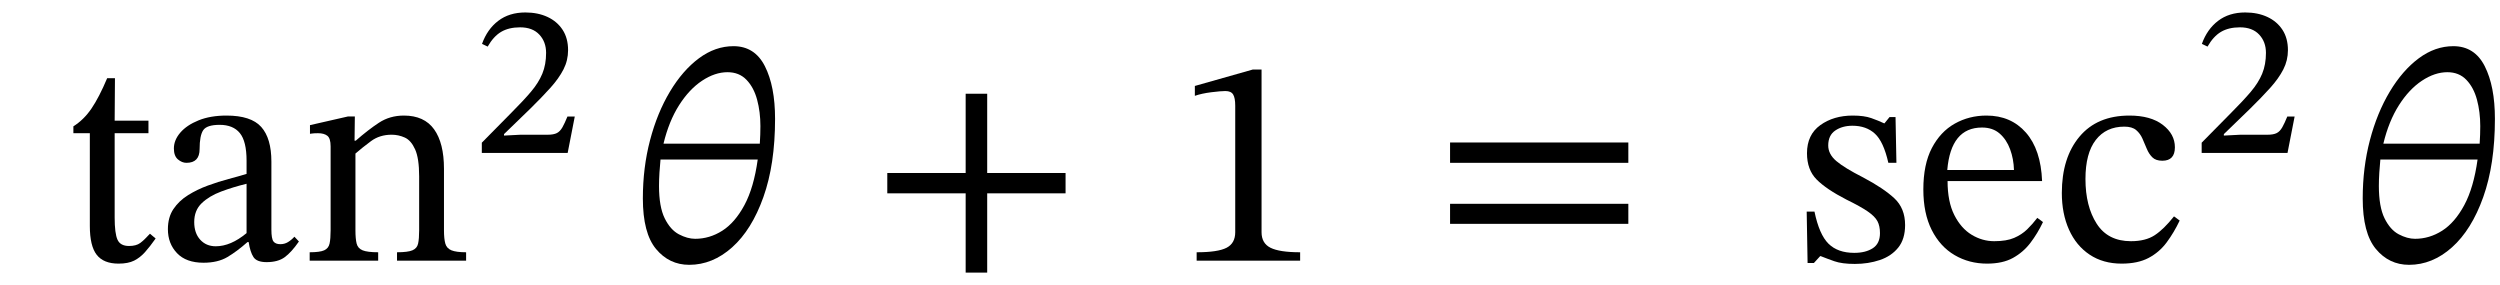
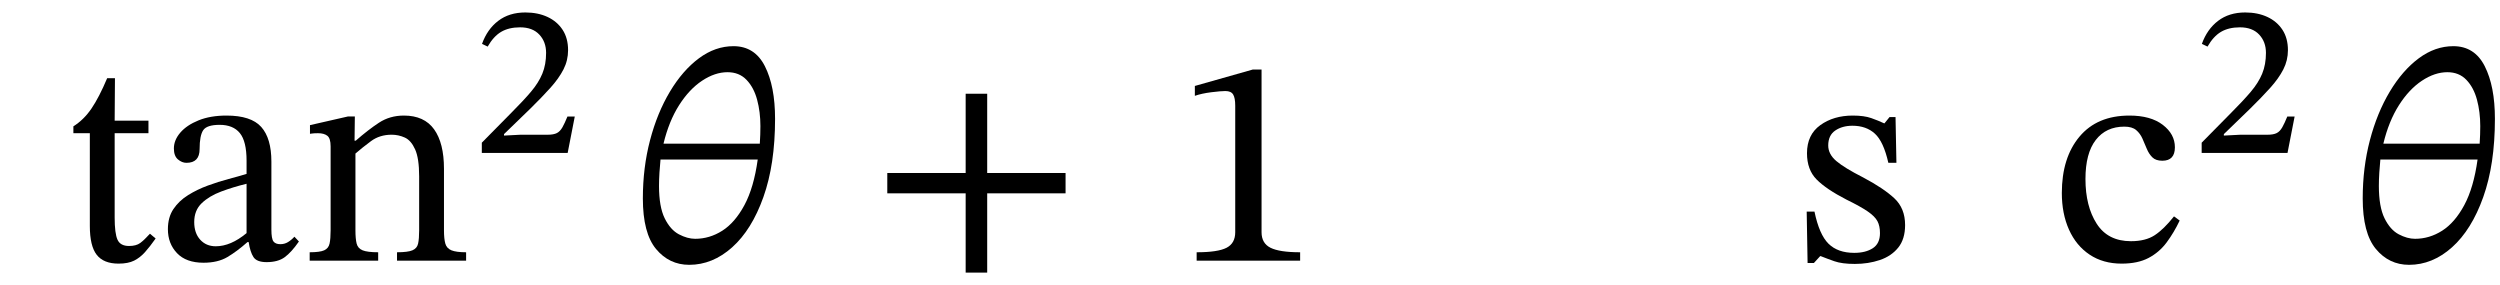
<svg xmlns="http://www.w3.org/2000/svg" width="200.596" height="22.873" viewBox="-1 -20.913 200.596 22.873">
  <path d="M 11.032 -2.16 L 11.032 -2.16 L 11.488 -1.776 Q 11.032 -1.128 10.636 -0.684 Q 10.24 -0.24 9.76 0 Q 9.28 0.24 8.512 0.24 Q 7.312 0.24 6.76 -0.468 Q 6.208 -1.176 6.208 -2.784 L 6.208 -10.224 L 4.888 -10.224 L 4.888 -10.776 Q 5.728 -11.304 6.34 -12.204 Q 6.952 -13.104 7.6 -14.64 L 8.224 -14.64 L 8.2 -11.232 L 10.912 -11.232 L 10.912 -10.224 L 8.2 -10.224 L 8.2 -3.456 Q 8.2 -2.184 8.428 -1.68 Q 8.656 -1.176 9.352 -1.176 Q 9.928 -1.176 10.252 -1.416 Q 10.576 -1.656 11.032 -2.16 Z " fill="black" />
  <path d="M 18.952 -1.488 L 18.952 -1.488 L 18.856 -1.488 Q 18.016 -0.744 17.248 -0.288 Q 16.48 0.168 15.328 0.168 Q 13.936 0.168 13.204 -0.6 Q 12.472 -1.368 12.472 -2.52 Q 12.472 -3.48 12.916 -4.14 Q 13.36 -4.8 14.092 -5.256 Q 14.824 -5.712 15.676 -6.024 Q 16.528 -6.336 17.344 -6.552 Q 18.16 -6.768 18.784 -6.96 L 18.784 -8.016 Q 18.784 -9.576 18.244 -10.236 Q 17.704 -10.896 16.624 -10.896 Q 15.592 -10.896 15.304 -10.464 Q 15.016 -10.032 15.016 -8.952 Q 15.016 -7.848 13.96 -7.848 Q 13.6 -7.848 13.276 -8.124 Q 12.952 -8.4 12.952 -9 Q 12.952 -9.672 13.468 -10.272 Q 13.984 -10.872 14.932 -11.256 Q 15.88 -11.64 17.176 -11.64 Q 19.144 -11.64 19.96 -10.728 Q 20.776 -9.816 20.776 -7.944 L 20.776 -2.496 Q 20.776 -1.752 20.944 -1.536 Q 21.112 -1.32 21.496 -1.32 Q 21.832 -1.32 22.108 -1.488 Q 22.384 -1.656 22.624 -1.92 L 22.984 -1.536 Q 22.384 -0.672 21.844 -0.276 Q 21.304 0.12 20.392 0.12 Q 19.6 0.12 19.336 -0.288 Q 19.072 -0.696 18.952 -1.488 Z M 18.784 -2.208 L 18.784 -2.208 L 18.784 -6.168 Q 17.704 -5.904 16.744 -5.544 Q 15.784 -5.184 15.184 -4.608 Q 14.584 -4.032 14.584 -3.096 Q 14.584 -2.208 15.064 -1.68 Q 15.544 -1.152 16.312 -1.152 Q 17.512 -1.152 18.784 -2.208 Z " fill="black" />
  <path d="M 34.624 -7.368 L 34.624 -7.368 L 34.624 -2.424 Q 34.624 -1.752 34.732 -1.368 Q 34.84 -0.984 35.224 -0.828 Q 35.608 -0.672 36.4 -0.672 L 36.4 0 L 30.856 0 L 30.856 -0.672 Q 31.72 -0.672 32.092 -0.828 Q 32.464 -0.984 32.548 -1.368 Q 32.632 -1.752 32.632 -2.424 L 32.632 -6.768 Q 32.632 -8.208 32.308 -8.928 Q 31.984 -9.648 31.48 -9.876 Q 30.976 -10.104 30.424 -10.104 Q 29.464 -10.104 28.768 -9.588 Q 28.072 -9.072 27.52 -8.592 L 27.52 -2.424 Q 27.52 -1.752 27.616 -1.368 Q 27.712 -0.984 28.096 -0.828 Q 28.48 -0.672 29.344 -0.672 L 29.344 0 L 23.848 0 L 23.848 -0.672 Q 24.664 -0.672 25.012 -0.828 Q 25.36 -0.984 25.444 -1.368 Q 25.528 -1.752 25.528 -2.424 L 25.528 -9.168 Q 25.528 -9.816 25.264 -10.02 Q 25 -10.224 24.52 -10.224 Q 24.208 -10.224 24.04 -10.2 Q 23.872 -10.176 23.872 -10.176 L 23.872 -10.872 L 26.92 -11.568 L 27.472 -11.568 L 27.448 -9.624 L 27.544 -9.624 Q 28.528 -10.488 29.404 -11.064 Q 30.28 -11.64 31.408 -11.64 Q 33.04 -11.64 33.832 -10.536 Q 34.624 -9.432 34.624 -7.368 Z " fill="black" />
  <path d="M 45.119 -11.563 L 45.119 -11.563 L 44.548 -8.64 L 37.66 -8.64 L 37.66 -9.463 L 40.046 -11.882 Q 40.986 -12.823 41.6 -13.546 Q 42.213 -14.268 42.515 -14.999 Q 42.818 -15.73 42.818 -16.67 Q 42.818 -17.561 42.272 -18.14 Q 41.726 -18.72 40.734 -18.72 Q 39.827 -18.72 39.214 -18.359 Q 38.601 -17.998 38.13 -17.174 L 37.677 -17.393 Q 38.097 -18.569 38.979 -19.241 Q 39.861 -19.913 41.154 -19.913 Q 42.162 -19.913 42.935 -19.552 Q 43.708 -19.19 44.145 -18.518 Q 44.582 -17.846 44.582 -16.889 Q 44.582 -16.066 44.212 -15.343 Q 43.842 -14.621 43.162 -13.865 Q 42.482 -13.109 41.541 -12.185 L 39.441 -10.152 L 39.441 -10.034 L 40.751 -10.102 L 42.935 -10.102 Q 43.422 -10.102 43.683 -10.236 Q 43.943 -10.37 44.128 -10.698 Q 44.313 -11.026 44.531 -11.563 Z " fill="black" />
  <path d="M 61.19 -11.376 L 61.19 -11.376 Q 61.19 -7.728 60.254 -5.1 Q 59.318 -2.472 57.746 -1.068 Q 56.174 0.336 54.302 0.336 Q 52.694 0.336 51.638 -0.936 Q 50.582 -2.208 50.582 -4.992 Q 50.582 -7.464 51.158 -9.66 Q 51.734 -11.856 52.754 -13.56 Q 53.774 -15.264 55.082 -16.236 Q 56.39 -17.208 57.854 -17.208 Q 59.558 -17.208 60.374 -15.6 Q 61.19 -13.992 61.19 -11.376 Z M 54.782 -1.752 L 54.782 -1.752 Q 55.934 -1.752 56.954 -2.4 Q 57.974 -3.048 58.73 -4.452 Q 59.486 -5.856 59.798 -8.112 L 51.998 -8.112 Q 51.95 -7.656 51.914 -7.068 Q 51.878 -6.48 51.878 -6 Q 51.878 -4.32 52.334 -3.396 Q 52.79 -2.472 53.474 -2.112 Q 54.158 -1.752 54.782 -1.752 Z M 57.374 -15.12 L 57.374 -15.12 Q 56.366 -15.12 55.334 -14.436 Q 54.302 -13.752 53.486 -12.468 Q 52.67 -11.184 52.238 -9.384 L 59.966 -9.384 Q 59.99 -9.72 60.002 -10.104 Q 60.014 -10.488 60.014 -10.8 Q 60.014 -11.928 59.75 -12.912 Q 59.486 -13.896 58.898 -14.508 Q 58.31 -15.12 57.374 -15.12 Z " fill="black" />
  <path d="M 84.499 -5.4 L 84.499 -5.4 L 78.211 -5.4 L 78.211 0.96 L 76.483 0.96 L 76.483 -5.4 L 70.195 -5.4 L 70.195 -7.032 L 76.483 -7.032 L 76.483 -13.392 L 78.211 -13.392 L 78.211 -7.032 L 84.499 -7.032 Z " fill="black" />
  <path d="M 103.321 0 L 103.321 0 L 95.017 0 L 95.017 -0.672 Q 96.721 -0.672 97.417 -1.032 Q 98.113 -1.392 98.113 -2.28 L 98.113 -12.432 Q 98.113 -13.056 97.945 -13.332 Q 97.777 -13.608 97.321 -13.608 Q 96.961 -13.608 96.193 -13.512 Q 95.425 -13.416 94.873 -13.224 L 94.873 -14.016 L 99.529 -15.336 L 100.225 -15.336 L 100.225 -2.28 Q 100.225 -1.392 100.945 -1.032 Q 101.665 -0.672 103.321 -0.672 Z " fill="black" />
-   <path d="M 129.655 -7.848 L 129.655 -7.848 L 115.351 -7.848 L 115.351 -9.48 L 129.655 -9.48 Z M 129.655 -2.952 L 129.655 -2.952 L 115.351 -2.952 L 115.351 -4.56 L 129.655 -4.56 Z " fill="black" />
  <path d="M 143.966 -3.936 L 143.966 -3.936 L 144.59 -3.936 Q 144.974 -2.088 145.718 -1.356 Q 146.462 -0.624 147.782 -0.624 Q 148.694 -0.624 149.27 -0.996 Q 149.846 -1.368 149.846 -2.208 Q 149.846 -2.784 149.642 -3.168 Q 149.438 -3.552 148.862 -3.948 Q 148.286 -4.344 147.158 -4.896 Q 145.526 -5.736 144.758 -6.516 Q 143.99 -7.296 143.99 -8.616 Q 143.99 -10.104 145.058 -10.872 Q 146.126 -11.64 147.662 -11.64 Q 148.574 -11.64 149.15 -11.436 Q 149.726 -11.232 150.182 -11.016 L 150.206 -11.016 L 150.614 -11.52 L 151.094 -11.52 L 151.166 -7.848 L 150.518 -7.848 Q 150.134 -9.552 149.438 -10.188 Q 148.742 -10.824 147.638 -10.824 Q 146.822 -10.824 146.258 -10.44 Q 145.694 -10.056 145.694 -9.24 Q 145.694 -8.544 146.342 -7.992 Q 146.99 -7.44 148.502 -6.672 Q 150.134 -5.808 150.998 -5.004 Q 151.862 -4.2 151.862 -2.856 Q 151.862 -1.728 151.31 -1.044 Q 150.758 -0.36 149.834 -0.048 Q 148.91 0.264 147.83 0.264 Q 146.798 0.264 146.186 0.048 Q 145.574 -0.168 145.094 -0.36 L 145.046 -0.36 L 144.542 0.192 L 144.038 0.192 Z " fill="black" />
-   <path d="M 162.47 -3.432 L 162.47 -3.432 L 162.926 -3.096 Q 162.494 -2.184 161.918 -1.428 Q 161.342 -0.672 160.514 -0.216 Q 159.686 0.24 158.438 0.24 Q 156.998 0.24 155.834 -0.444 Q 154.67 -1.128 153.998 -2.46 Q 153.326 -3.792 153.326 -5.712 Q 153.326 -7.728 154.01 -9.036 Q 154.694 -10.344 155.846 -10.992 Q 156.998 -11.64 158.39 -11.64 Q 160.358 -11.64 161.558 -10.272 Q 162.758 -8.904 162.854 -6.384 L 155.27 -6.384 Q 155.27 -4.728 155.81 -3.66 Q 156.35 -2.592 157.202 -2.076 Q 158.054 -1.56 159.014 -1.56 Q 159.998 -1.56 160.61 -1.824 Q 161.222 -2.088 161.654 -2.508 Q 162.086 -2.928 162.47 -3.432 Z M 155.246 -7.272 L 155.246 -7.272 L 160.598 -7.272 Q 160.574 -8.16 160.286 -8.94 Q 159.998 -9.72 159.446 -10.2 Q 158.894 -10.68 158.03 -10.68 Q 155.534 -10.68 155.246 -7.272 Z " fill="black" />
  <path d="M 173.438 -3.552 L 173.438 -3.552 L 173.894 -3.216 Q 173.438 -2.256 172.85 -1.464 Q 172.262 -0.672 171.398 -0.216 Q 170.534 0.24 169.238 0.24 Q 167.75 0.24 166.67 -0.48 Q 165.59 -1.2 165.014 -2.484 Q 164.438 -3.768 164.438 -5.424 Q 164.438 -8.256 165.854 -9.948 Q 167.27 -11.64 169.862 -11.64 Q 171.566 -11.64 172.538 -10.896 Q 173.51 -10.152 173.51 -9.096 Q 173.51 -8.016 172.502 -8.016 Q 171.974 -8.016 171.698 -8.292 Q 171.422 -8.568 171.254 -8.976 Q 171.086 -9.384 170.906 -9.792 Q 170.726 -10.2 170.402 -10.476 Q 170.078 -10.752 169.454 -10.752 Q 167.99 -10.752 167.162 -9.684 Q 166.334 -8.616 166.334 -6.552 Q 166.334 -4.368 167.234 -2.964 Q 168.134 -1.56 169.982 -1.56 Q 171.158 -1.56 171.89 -2.04 Q 172.622 -2.52 173.438 -3.552 Z " fill="black" />
  <path d="M 183.117 -11.563 L 183.117 -11.563 L 182.546 -8.64 L 175.658 -8.64 L 175.658 -9.463 L 178.044 -11.882 Q 178.984 -12.823 179.598 -13.546 Q 180.211 -14.268 180.513 -14.999 Q 180.816 -15.73 180.816 -16.67 Q 180.816 -17.561 180.27 -18.14 Q 179.724 -18.72 178.732 -18.72 Q 177.825 -18.72 177.212 -18.359 Q 176.599 -17.998 176.128 -17.174 L 175.675 -17.393 Q 176.095 -18.569 176.977 -19.241 Q 177.859 -19.913 179.152 -19.913 Q 180.16 -19.913 180.933 -19.552 Q 181.706 -19.19 182.143 -18.518 Q 182.58 -17.846 182.58 -16.889 Q 182.58 -16.066 182.21 -15.343 Q 181.84 -14.621 181.16 -13.865 Q 180.48 -13.109 179.539 -12.185 L 177.439 -10.152 L 177.439 -10.034 L 178.749 -10.102 L 180.933 -10.102 Q 181.42 -10.102 181.681 -10.236 Q 181.941 -10.37 182.126 -10.698 Q 182.311 -11.026 182.529 -11.563 Z " fill="black" />
  <path d="M 199.188 -11.376 L 199.188 -11.376 Q 199.188 -7.728 198.252 -5.1 Q 197.316 -2.472 195.744 -1.068 Q 194.172 0.336 192.3 0.336 Q 190.692 0.336 189.636 -0.936 Q 188.58 -2.208 188.58 -4.992 Q 188.58 -7.464 189.156 -9.66 Q 189.732 -11.856 190.752 -13.56 Q 191.772 -15.264 193.08 -16.236 Q 194.388 -17.208 195.852 -17.208 Q 197.556 -17.208 198.372 -15.6 Q 199.188 -13.992 199.188 -11.376 Z M 192.78 -1.752 L 192.78 -1.752 Q 193.932 -1.752 194.952 -2.4 Q 195.972 -3.048 196.728 -4.452 Q 197.484 -5.856 197.796 -8.112 L 189.996 -8.112 Q 189.948 -7.656 189.912 -7.068 Q 189.876 -6.48 189.876 -6 Q 189.876 -4.32 190.332 -3.396 Q 190.788 -2.472 191.472 -2.112 Q 192.156 -1.752 192.78 -1.752 Z M 195.372 -15.12 L 195.372 -15.12 Q 194.364 -15.12 193.332 -14.436 Q 192.3 -13.752 191.484 -12.468 Q 190.668 -11.184 190.236 -9.384 L 197.964 -9.384 Q 197.988 -9.72 198 -10.104 Q 198.012 -10.488 198.012 -10.8 Q 198.012 -11.928 197.748 -12.912 Q 197.484 -13.896 196.896 -14.508 Q 196.308 -15.12 195.372 -15.12 Z " fill="black" />
</svg>